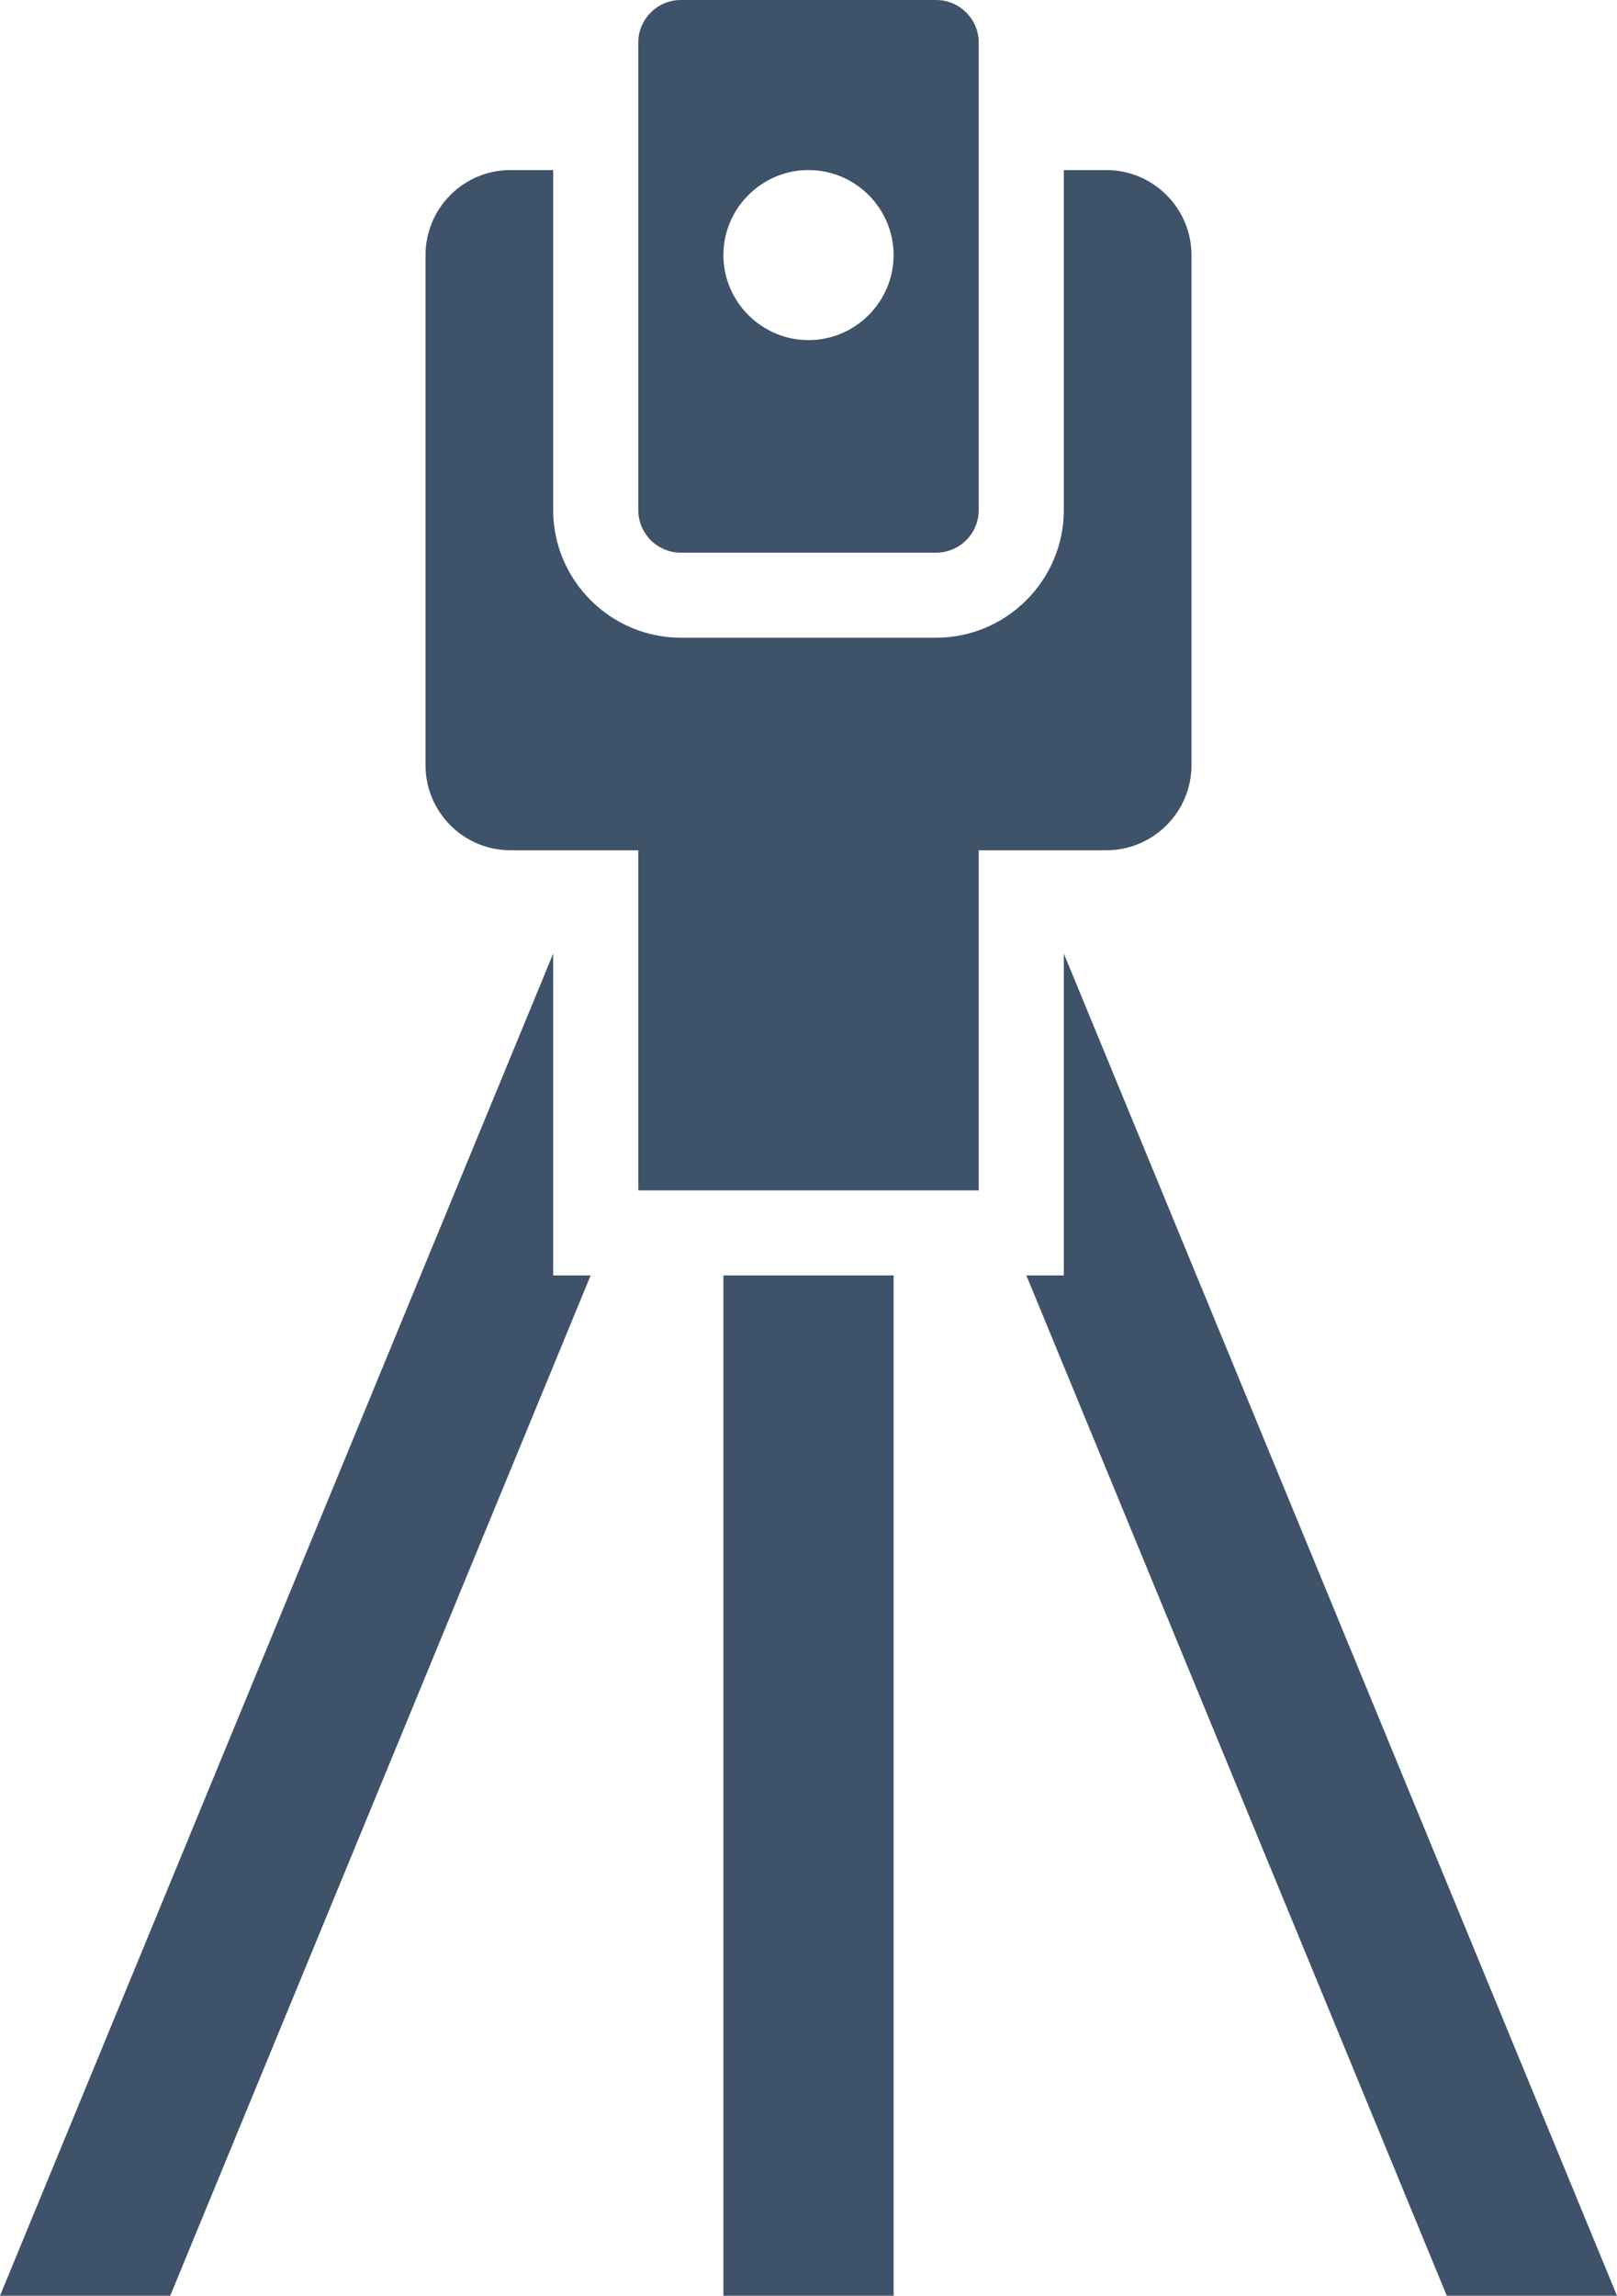
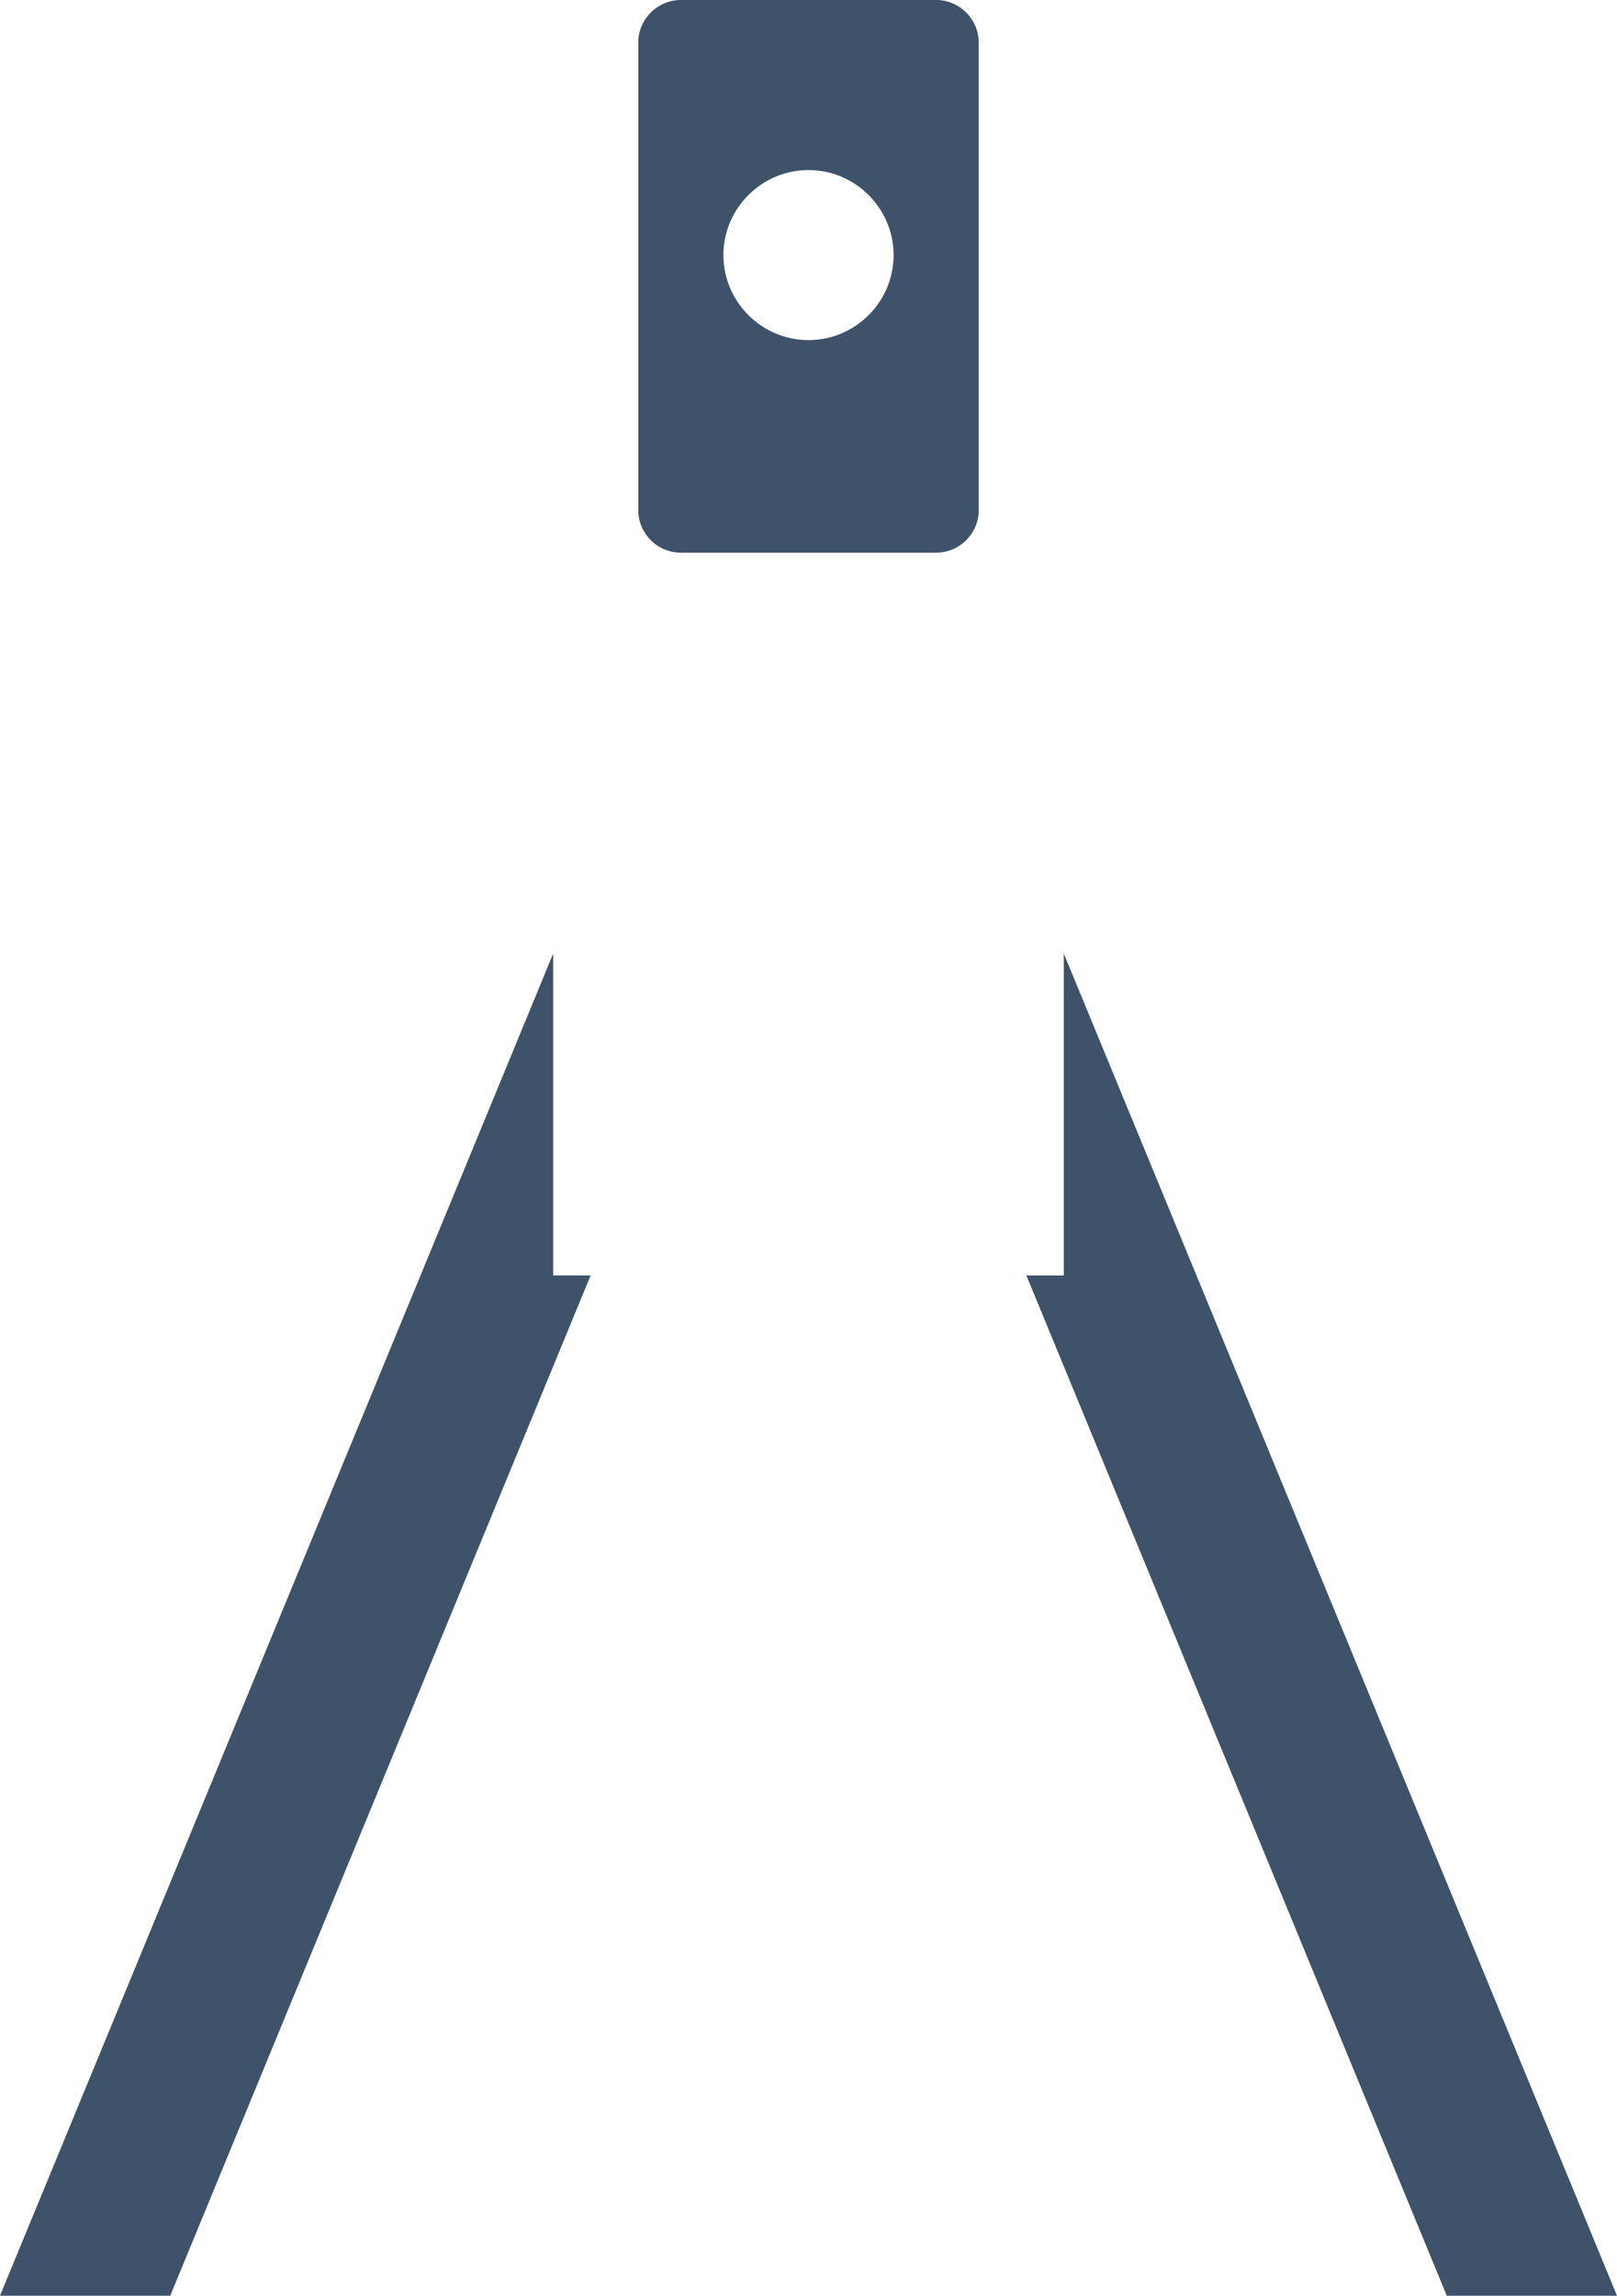
<svg xmlns="http://www.w3.org/2000/svg" width="105" height="149" viewBox="0 0 105 149" fill="none">
  <g id="Elements" clip-path="url(#clip0_208_1643)">
    <path id="Vector" d="M69.079 82.778H66.647L93.947 149H105L69.079 61.89V82.778Z" fill="#3E526A" />
-     <path id="Vector_2" d="M33.158 11.037C30.091 11.037 27.632 13.52 27.632 16.556V49.667C27.632 52.702 30.091 55.185 33.158 55.185H41.448V77.259H63.553V55.185H71.842C74.882 55.185 77.369 52.702 77.369 49.667V16.556C77.369 13.52 74.882 11.037 71.842 11.037H69.079V33.111C69.079 37.664 65.349 41.389 60.79 41.389H44.211C39.652 41.389 35.921 37.664 35.921 33.111V11.037H33.158Z" fill="#3E526A" />
    <path id="Vector_3" d="M60.789 35.87C62.309 35.87 63.553 34.629 63.553 33.111V2.759C63.553 1.242 62.309 0 60.789 0H44.211C42.691 0 41.447 1.242 41.447 2.759V33.111C41.447 34.629 42.691 35.87 44.211 35.87H60.789ZM52.5 11.037C55.539 11.037 58.026 13.52 58.026 16.556C58.026 19.591 55.539 22.074 52.5 22.074C49.461 22.074 46.974 19.591 46.974 16.556C46.974 13.52 49.461 11.037 52.5 11.037Z" fill="#3E526A" />
-     <path id="Vector_4" d="M58.026 82.778H46.974V149H58.026V82.778Z" fill="#3E526A" />
    <path id="Vector_5" d="M11.053 149L38.353 82.778H35.921V61.89L0 149H11.053Z" fill="#3E526A" />
  </g>
  <defs>
    <clipPath id="clip0_208_1643">
      <rect width="105" height="149" fill="white" />
    </clipPath>
  </defs>
</svg>